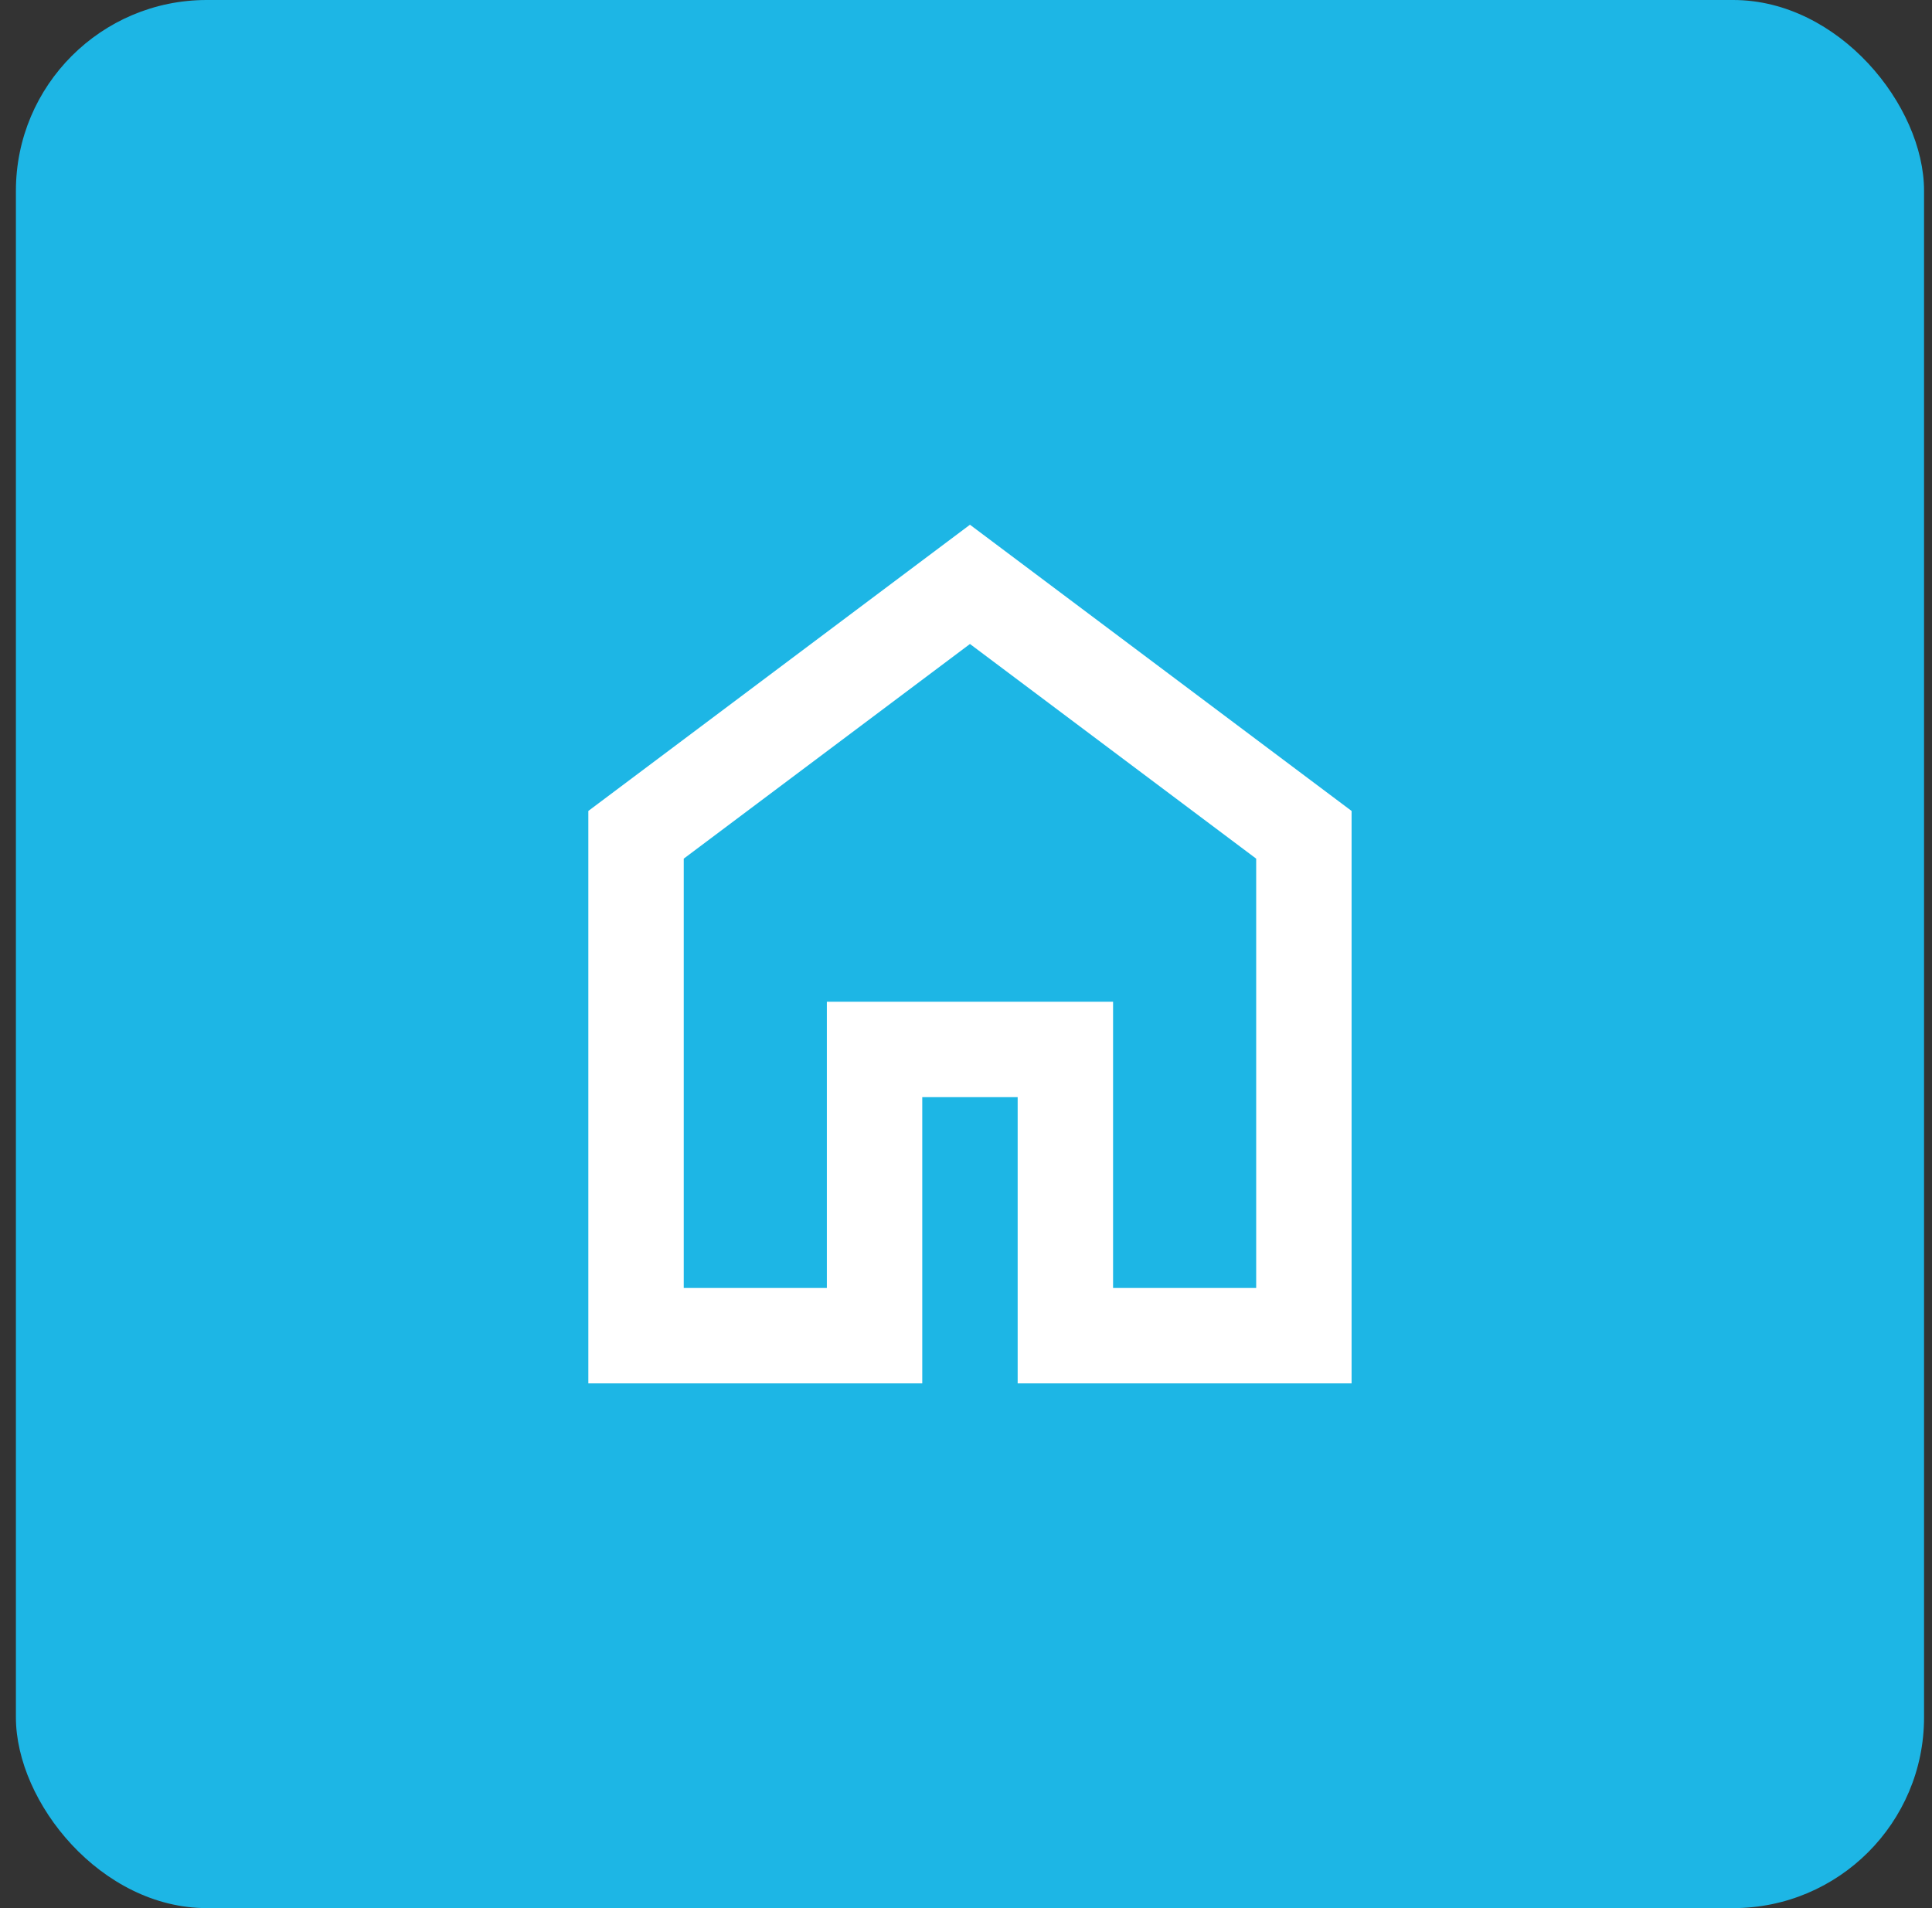
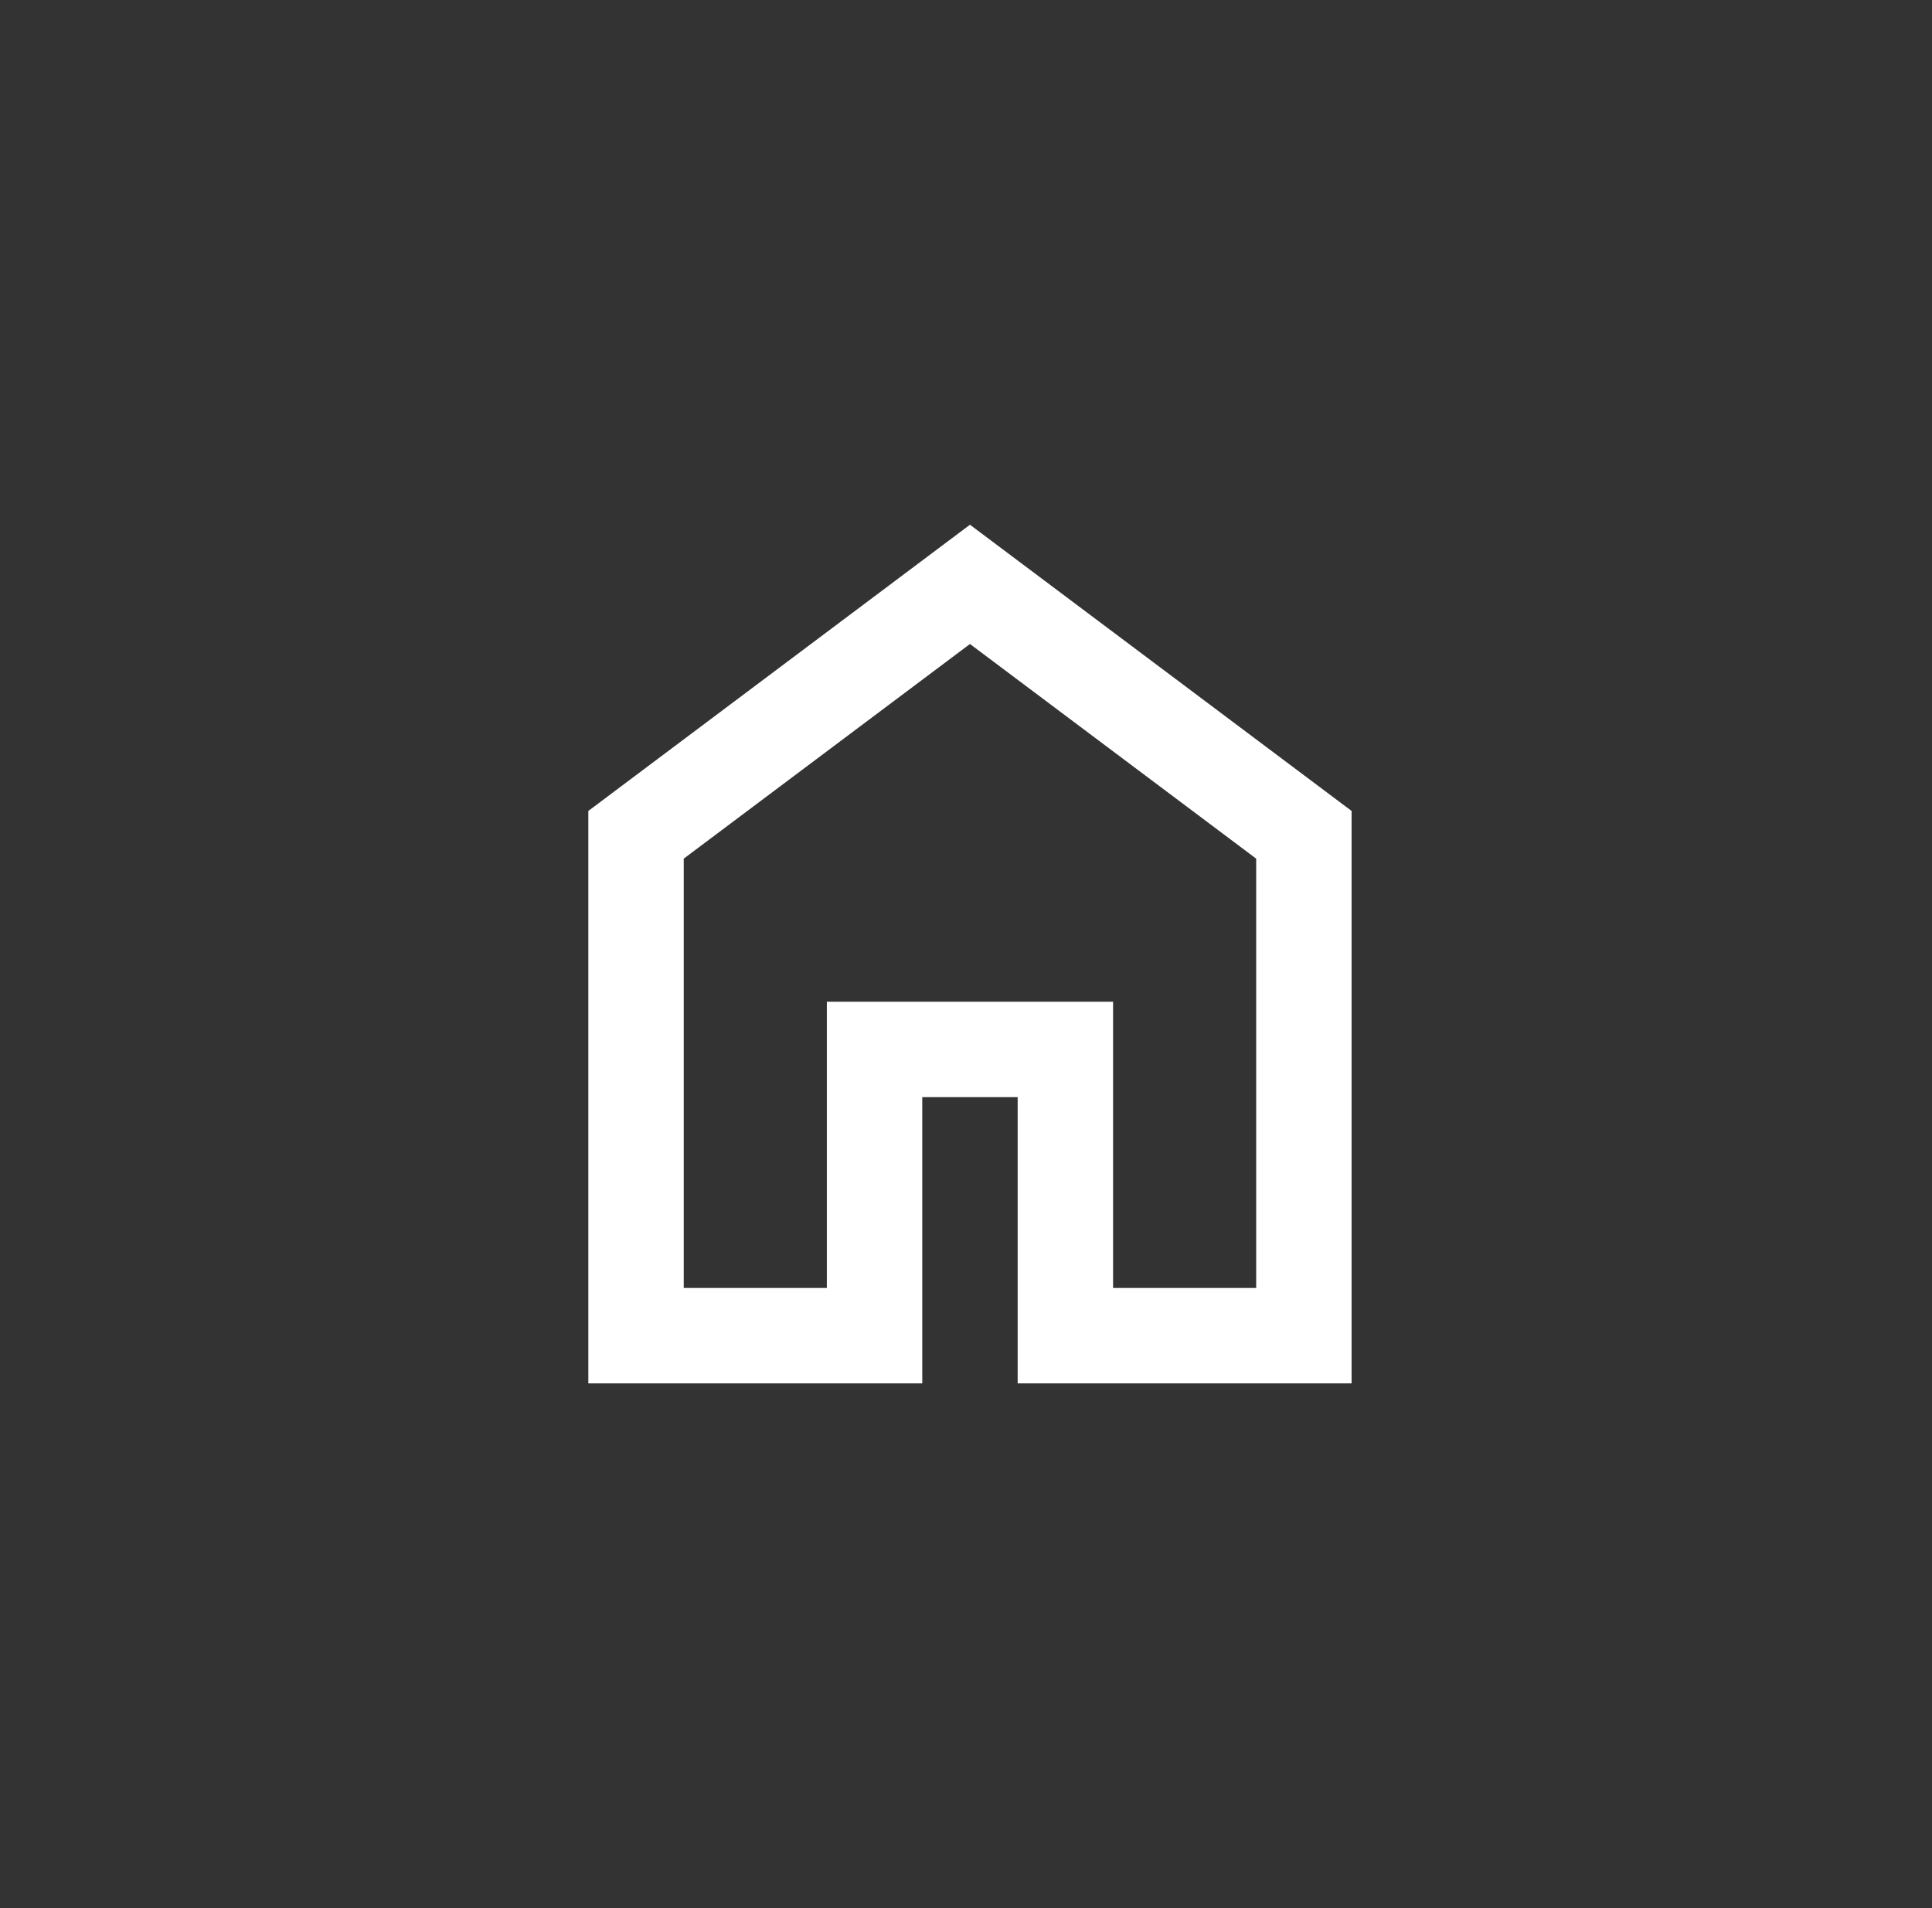
<svg xmlns="http://www.w3.org/2000/svg" width="81" height="80" viewBox="0 0 81 80" fill="none">
  <rect x="0" y="0" width="81" height="80" fill="#333333" stroke="none" />
-   <rect x="0.667" width="80" height="80" rx="8" fill="#1DB6E5" />
  <path d="M28.666 54H34.666V42H46.666V54H52.666V36L40.666 27L28.666 36V54ZM24.666 58V34L40.666 22L56.666 34V58H42.666V46H38.666V58H24.666Z" fill="white" />
</svg>